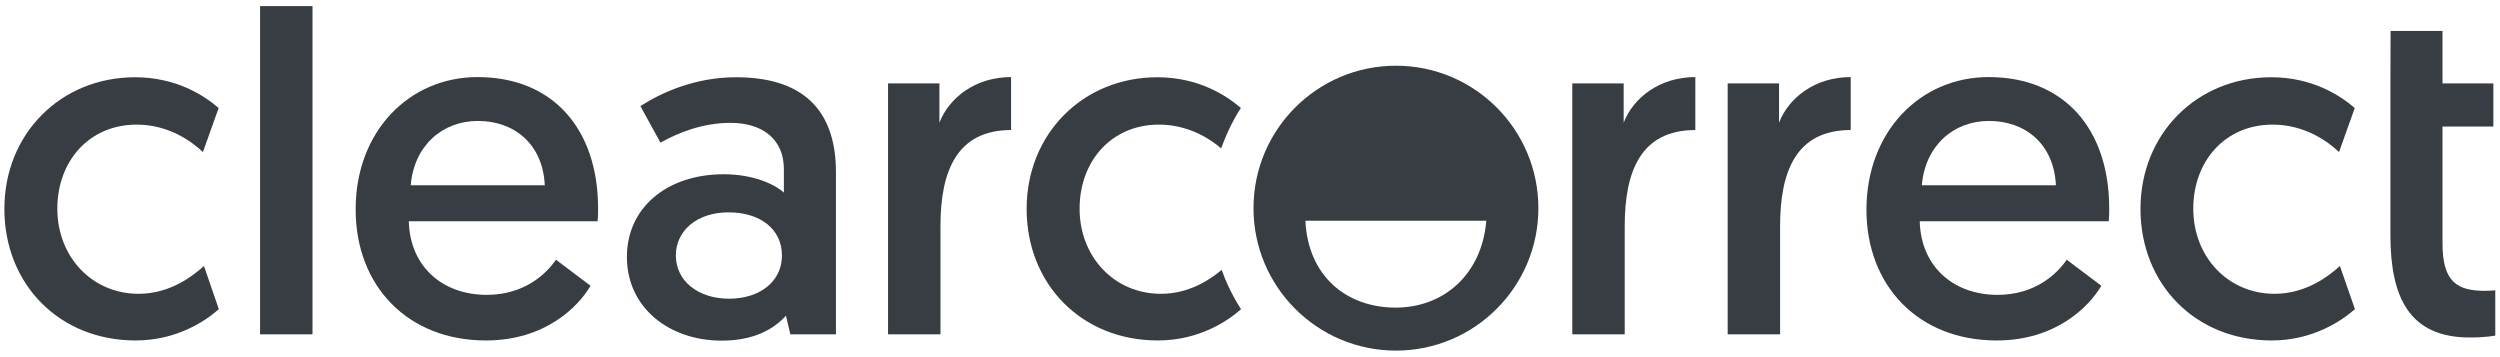
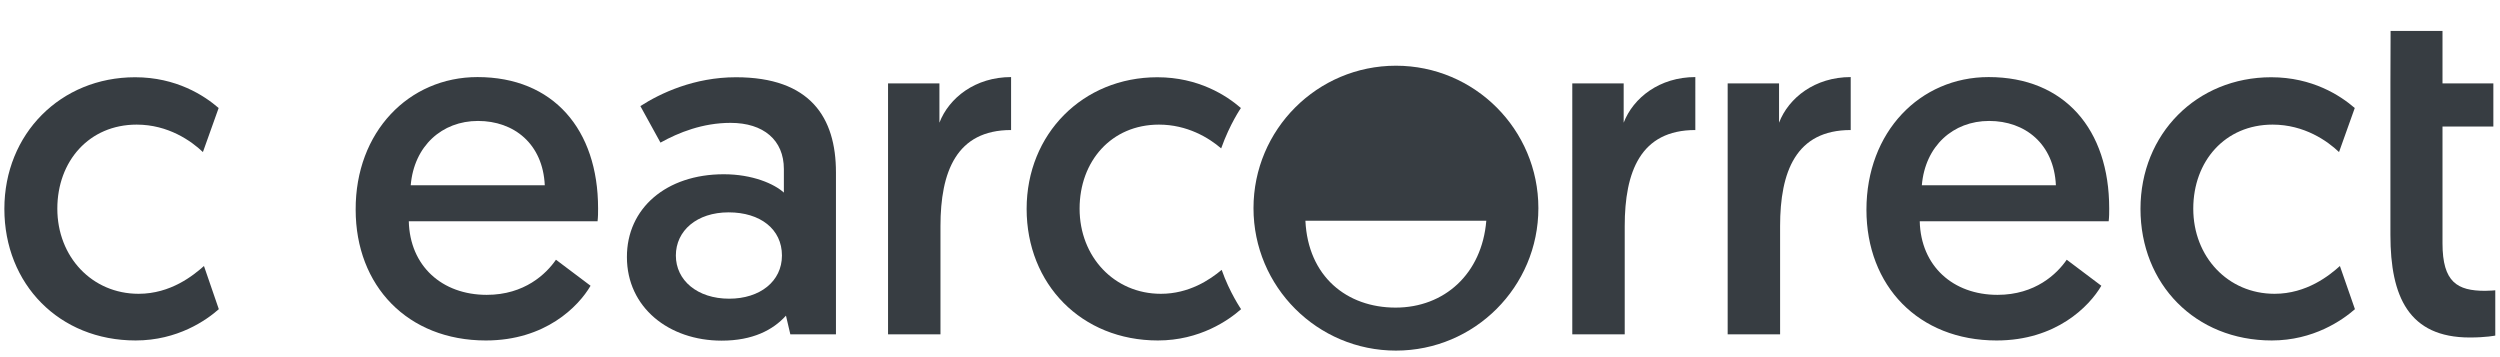
<svg xmlns="http://www.w3.org/2000/svg" id="Layer_1" x="0px" y="0px" viewBox="0 0 1430.4 204.1" style="enable-background:new 0 0 1430.4 204.1;" xml:space="preserve">
  <style type="text/css">	.st0{fill:#373D42;}	.st1{display:none;}	.st2{display:inline;fill:#373D42;}</style>
  <g id="CC_x5F_Logo_x5F_Slate_00000032650860941264296080000007399115241238583952_">
    <g>
      <g>
        <g>
          <g>
            <g>
              <g>
                <g>
                  <path class="st0" d="M116.1,87c-6.6-6.3-19.8-15.7-37.9-15.7c-27.2,0-45.4,20.9-45.4,48.1c0,27.5,19.8,48.7,46.5,48.7         c18.4,0,31.3-10.5,37.4-15.9l8.5,24.7c-7.1,6.3-23.6,17.9-47.6,17.9c-43.7,0-75.1-32.2-75.1-75.3         c0-42.9,32.2-75.3,74.8-75.3c23.6,0,39.6,10.5,47.8,17.6L116.1,87z" />
-                   <path class="st0" d="M148.8,3.5h30v187.8h-30V3.5z" />
                  <path class="st0" d="M273.2,44.1c43.4,0,69,30,69,75.1c0,2.5,0,4.9-0.3,7.4h-108c0.6,25.6,19,42.1,44.6,42.1         c21.7,0,34.1-12.1,39.6-20.1l19.8,14.9c-6.9,11.8-25.8,31.3-59.9,31.3c-44.8,0-74.5-31.3-74.5-74.8         C203.3,75.5,233.9,44.1,273.2,44.1z M311.7,106c-1.1-23.7-17.6-36.8-38.2-36.8S236.9,83.5,235,106H311.7z" />
                  <path class="st0" d="M414.1,99.7c16.5,0,28.9,5.5,34.4,10.5V96.7c0-16.5-11.6-26.4-30.5-26.4c-15.9,0-29.7,5.5-40.1,11.3         l-11.5-20.9c11.5-7.4,30.8-16.5,54.7-16.5c42.6,0,57.2,23.1,57.2,54.4v92.7h-26.1l-2.5-10.7c-7.4,8.2-19,14.3-36.8,14.3         c-30.2,0-54.2-19-54.2-47.8C358.6,119.2,381.2,99.7,414.1,99.7z M417.2,170.9c17.6,0,30.2-9.9,30.2-24.7         c0-15.1-12.4-24.7-30.5-24.7c-18.2,0-30.2,10.5-30.2,24.7S399,170.9,417.2,170.9z" />
                  <path class="st0" d="M578.5,74.4c-31.3,0-40.4,23.9-40.4,55v61.9h-30V47.7h29.4v22.5c5.5-14.3,20.6-26.1,41-26.1V74.4z" />
                  <path class="st0" d="M970,74.4c-31.4,0-40.4,23.9-40.4,55v61.9h-30V47.7H929v22.5c5.5-14.3,20.6-26.1,41-26.1V74.4z" />
                  <path class="st0" d="M1058.9,74.4c-31.4,0-40.4,23.9-40.4,55v61.9h-30V47.7h29.4v22.5c5.5-14.3,20.6-26.1,41-26.1V74.4z" />
-                   <path class="st0" d="M1137.8,44.1c43.5,0,69,30,69,75.1c0,2.5,0,4.9-0.3,7.4h-108.1c0.6,25.6,19,42.1,44.5,42.1         c21.7,0,34.1-12.1,39.6-20.1l19.8,14.9c-6.9,11.8-25.9,31.3-59.9,31.3c-44.8,0-74.5-31.3-74.5-74.8         C1067.9,75.5,1098.5,44.1,1137.8,44.1z M1176.3,106c-1.1-23.7-17.6-36.8-38.2-36.8s-36.6,14.3-38.5,36.8H1176.3z" />
+                   <path class="st0" d="M1137.8,44.1c43.5,0,69,30,69,75.1c0,2.5,0,4.9-0.3,7.4h-108.1c0.6,25.6,19,42.1,44.5,42.1         c21.7,0,34.1-12.1,39.6-20.1l19.8,14.9c-6.9,11.8-25.9,31.3-59.9,31.3c-44.8,0-74.5-31.3-74.5-74.8         C1067.9,75.5,1098.5,44.1,1137.8,44.1M1176.3,106c-1.1-23.7-17.6-36.8-38.2-36.8s-36.6,14.3-38.5,36.8H1176.3z" />
                  <path class="st0" d="M1338.3,87c-6.6-6.3-19.8-15.7-38-15.7c-27.2,0-45.4,20.9-45.4,48.1c0,27.5,19.8,48.7,46.5,48.7         c18.4,0,31.4-10.5,37.4-15.9l8.6,24.7c-7.2,6.3-23.7,17.9-47.6,17.9c-43.7,0-75.1-32.2-75.1-75.3         c0-42.9,32.2-75.3,74.8-75.3c23.6,0,39.6,10.5,47.8,17.6L1338.3,87z" />
                  <path class="st0" d="M1367.8,17.7h29.7v30h29.1v24.7h-29.1v66.8c0,22.3,8.5,27.2,24.4,27.2c2.5,0,5.8-0.3,5.8-0.3V192         c0,0-5.2,1.1-14.6,1.1c-34.9,0-45.4-23.4-45.4-58.6V72.4V47.7L1367.8,17.7L1367.8,17.7z" />
                </g>
              </g>
              <path class="st0" d="M798.7,37.6c-45,0-81.5,36.5-81.5,81.5s36.5,81.5,81.5,81.5s81.5-36.5,81.5-81.5S843.7,37.6,798.7,37.6z        M798.5,176c-27.9,0-50.1-17.8-51.6-49.7h103.5C847.9,156.7,826.4,176,798.5,176z" />
            </g>
            <path class="st0" d="M698.7,84.9c-7.1-6.1-19.4-13.6-35.6-13.6c-27.2,0-45.4,20.9-45.4,48.1c0,27.5,19.8,48.7,46.5,48.7      c16.1,0,28-8,34.8-13.7c4.5,12.9,11.1,22.5,11.1,22.5c-7.1,6.3-23.6,17.9-47.6,17.9c-43.7,0-75.1-32.2-75.1-75.3      c0-42.9,32.2-75.3,74.8-75.3c23.6,0,39.6,10.5,47.8,17.6C710.1,61.7,703.8,70.6,698.7,84.9z" />
          </g>
        </g>
      </g>
      <g class="st1">
-         <path class="st2" d="M408,326l-5.1-14.3H377l-5.1,14.3h-8.5l22.1-61h9.4l22.3,61H408z M392.6,282.3c-1.1-3-1.9-5.7-2.6-8.3h-0.2    c-0.7,2.6-1.5,5.3-2.5,8.1l-8.2,23h21.7L392.6,282.3z" />
-         <path class="st2" d="M463.5,326.9c-5,0-9.6-0.6-13.4-1.7l1-7.9c3.9,1.5,8.3,2.4,12.8,2.4c7,0,13.2-2.9,13.2-10.4    c0-13.7-27.6-8.3-27.6-27.7c0-10,7.6-17.3,21.3-17.3c3.5,0,7.6,0.4,11,1.2l-1,7.3c-3.3-1-7-1.6-10.5-1.6    c-8.3,0-12.3,3.8-12.3,9.5c0,13.1,27.9,8.4,27.9,27.6C486.1,319.1,477.2,326.9,463.5,326.9z" />
        <path class="st2" d="M511.6,326.8c-9.2,0-12-3.8-12-13.5v-25.8h-9.2v-6.4h9.2v-14.5l8.1-2.3v16.8h12.6v6.3h-12.6v22.9    c0,7.4,1.4,9.4,6.4,9.4c2.1,0,4.1-0.3,5.7-0.7l0.8,6.7C518,326.4,514.5,326.8,511.6,326.8z" />
-         <path class="st2" d="M554.4,288.4c-9.5-1.7-14,5.2-14,19.6v18.1h-8.1v-45h7.9c0,2.8-0.3,7-1,10.7h0.2c1.9-6.2,6.5-12.4,15.4-11.5    L554.4,288.4z" />
        <path class="st2" d="M590.3,326c0-3.2,0-6.4,0.4-8.9h-0.2c-2.2,5.5-7.9,9.8-15.3,9.8c-7.4,0-12.5-4.9-12.5-12.1    c0-9.7,9.8-15.4,27-15.4v-2.1c0-7.1-2.4-10.6-9.5-10.6c-4.2,0-9.7,1.4-13.5,3.3l-1.5-6.4c4.3-1.8,10.3-3.3,16.2-3.3    c12.6,0,16.5,6.1,16.5,15.7v17.1c0,4.2,0.1,9,0.3,12.9H590.3z M589.8,305c-14.7,0-19,4.1-19,8.6c0,3.9,2.7,6.9,6.9,6.9    c7.2,0,12.1-7.2,12.1-14.3V305z" />
        <path class="st2" d="M642.5,326c0-2.7,0.2-6.8,0.7-9.5H643c-2.6,6.1-8.1,10.3-15.8,10.3c-10.3,0-13.5-6.4-13.5-14.4v-31.3h8V310    c0,6.3,1.8,10.1,7.7,10.1c7.4,0,12.7-7.6,12.7-17.5v-21.5h8.1V326H642.5z" />
        <path class="st2" d="M722.5,326v-28.8c0-6.1-1.4-10.2-7.3-10.2c-6.4,0-12.6,6.8-12.6,17.7V326h-8v-28.8c0-5.7-1.2-10.2-7.3-10.2    c-6.9,0-12.6,7.4-12.6,17.7V326h-8.1v-44.9h7.9c0,2.7-0.2,6.8-0.6,9.5l0.1,0.1c2.6-6.3,8.4-10.4,15.6-10.4    c9.5,0,12,6.5,12.4,10.2c1.9-4.2,6.7-10.2,15.4-10.2c8.5,0,13.4,4.5,13.4,14.7v31L722.5,326L722.5,326z" />
-         <path class="st2" d="M770.8,326c0-3.2,0-6.4,0.4-8.9H771c-2.2,5.5-7.9,9.8-15.3,9.8c-7.4,0-12.5-4.9-12.5-12.1    c0-9.7,9.8-15.4,27-15.4v-2.1c0-7.1-2.4-10.6-9.5-10.6c-4.2,0-9.7,1.4-13.5,3.3l-1.5-6.4c4.3-1.8,10.3-3.3,16.2-3.3    c12.6,0,16.5,6.1,16.5,15.7v17.1c0,4.2,0.1,9,0.3,12.9H770.8z M770.3,305c-14.7,0-19,4.1-19,8.6c0,3.9,2.7,6.9,6.9,6.9    c7.2,0,12.1-7.2,12.1-14.3V305z" />
        <path class="st2" d="M823,326v-28.9c0-6.3-1.7-10.1-7.7-10.1c-7.4,0-12.7,7.6-12.7,17.5V326h-8.1v-44.9h7.9    c0,2.7-0.2,6.8-0.7,9.5h0.2c2.6-6.1,8.1-10.3,15.8-10.3c10.3,0,13.5,6.4,13.5,14.4V326H823z" />
        <path class="st2" d="M875.8,326v-28.9c0-6.3-1.7-10.1-7.7-10.1c-7.4,0-12.7,7.6-12.7,17.5V326h-8.1v-44.9h7.9    c0,2.7-0.2,6.8-0.7,9.5h0.2c2.6-6.1,8.1-10.3,15.8-10.3c10.3,0,13.5,6.4,13.5,14.4V326H875.8z" />
        <path class="st2" d="M952.6,326.9c-19.1,0-30.3-11.2-30.3-29.8c0-19.1,11.2-32.8,32.8-32.8c6,0,11.7,1,16.9,2.6l-1.8,7.5    c-5-1.9-10.4-3-15.9-3c-16.4,0-23.1,11.6-23.1,24.4c0,15.2,8.4,23.8,22.6,23.8c4.1,0,7.5-0.6,10.8-1.6v-23h8.2v28.4    C966.7,325.6,959.3,326.9,952.6,326.9z" />
        <path class="st2" d="M1011,288.4c-9.5-1.7-14,5.2-14,19.6v18.1h-8.1v-45h7.9c0,2.8-0.3,7-1,10.7h0.2c1.9-6.2,6.5-12.4,15.4-11.5    L1011,288.4z" />
        <path class="st2" d="M1038.5,326.9c-12.2,0-20.1-7-20.1-22.9c0-13.2,8.3-23.7,21.9-23.7c11.5,0,20.2,6.3,20.2,22.5    C1060.5,316.4,1051.8,326.9,1038.5,326.9z M1039.5,287.1c-6.4,0-12.6,5-12.6,16.1c0,10.8,4.4,16.8,12.6,16.8    c6.7,0,12.5-5.2,12.5-16.7C1052,293.1,1047.8,287.1,1039.5,287.1z" />
        <path class="st2" d="M1102.2,326c0-2.7,0.2-6.8,0.7-9.5h-0.2c-2.6,6.1-8.1,10.3-15.8,10.3c-10.3,0-13.5-6.4-13.5-14.4v-31.3h8    V310c0,6.3,1.8,10.1,7.7,10.1c7.4,0,12.7-7.6,12.7-17.5v-21.5h8.1V326H1102.2z" />
        <path class="st2" d="M1142,326.6c-2.8,0-5-0.1-7.6-0.5v22.3h-8.1v-67.3h7.9c0,2.5-0.2,6.6-0.7,9.1l0.2,0.1c2.5-6.2,8-10,15.1-10    c10.5,0,16.4,7.4,16.4,21.1C1165.1,317.5,1156.5,326.6,1142,326.6z M1146.7,287c-8.1,0-12.3,9.5-12.3,17.3v14.8    c2.3,0.7,4.9,1.1,8,1.1c8.5,0,14.3-5.1,14.3-18.1C1156.6,292.5,1153.4,287,1146.7,287z" />
        <path class="st2" d="M1219.1,326.3c-4.4,0-9.6-0.2-15.5-0.3v-61c4.4-0.1,10.5-0.3,17.8-0.3c13.1,0,19.5,5.5,19.5,14.6    c0,6.4-3.8,11.9-10.5,14.2v0.2c7.4,1,12.4,6.5,12.4,14C1242.8,316.1,1237.2,326.3,1219.1,326.3z M1220,271.4    c-2.9,0-5.8,0.1-8.1,0.2v19.8c1.7,0.1,3.3,0.1,5.5,0.1c10,0,14.8-4,14.8-10.7C1232.2,275.4,1229.3,271.4,1220,271.4z     M1217.6,297.7c-1,0-4.2,0-5.7,0.1v21.4c1.6,0.2,5.1,0.5,7.8,0.5c9.9,0,14.4-5,14.4-11.4C1234,300.6,1227.5,297.7,1217.6,297.7z" />
        <path class="st2" d="M1278.7,288.4c-9.5-1.7-14,5.2-14,19.6v18.1h-8.1v-45h7.9c0,2.8-0.3,7-1,10.7h0.2    c1.9-6.2,6.5-12.4,15.4-11.5L1278.7,288.4z" />
        <path class="st2" d="M1314.6,326c0-3.2,0-6.4,0.4-8.9h-0.2c-2.2,5.5-7.9,9.8-15.3,9.8s-12.5-4.9-12.5-12.1    c0-9.7,9.8-15.4,27-15.4v-2.1c0-7.1-2.4-10.6-9.5-10.6c-4.2,0-9.7,1.4-13.5,3.3l-1.5-6.4c4.3-1.8,10.3-3.3,16.2-3.3    c12.6,0,16.5,6.1,16.5,15.7v17.1c0,4.2,0.1,9,0.3,12.9H1314.6z M1314.1,305c-14.7,0-19,4.1-19,8.6c0,3.9,2.7,6.9,6.9,6.9    c7.2,0,12.1-7.2,12.1-14.3V305z" />
        <path class="st2" d="M1366.8,326v-28.9c0-6.3-1.7-10.1-7.7-10.1c-7.4,0-12.7,7.6-12.7,17.5V326h-8.1v-44.9h7.9    c0,2.7-0.2,6.8-0.7,9.5h0.2c2.6-6.1,8.1-10.3,15.8-10.3c10.3,0,13.5,6.4,13.5,14.4V326H1366.8z" />
        <path class="st2" d="M1419.1,326c0-2.5,0.2-6.5,0.7-9.1l-0.2-0.1c-2.5,6.1-8,10-15.1,10c-11,0-16.5-8-16.5-21.1    c0-15.7,9-25.2,23.2-25.2c2.4,0,4.9,0.2,7.6,0.5v-20.9h8.1V326H1419.1z M1418.8,287.9c-2.7-0.6-5.4-1-8-1    c-8.6,0-14.3,5.1-14.3,18.1c0,9.7,3.2,15.2,9.9,15.2c8.1,0,12.3-9.5,12.3-17.3L1418.8,287.9L1418.8,287.9z" />
      </g>
    </g>
  </g>
</svg>